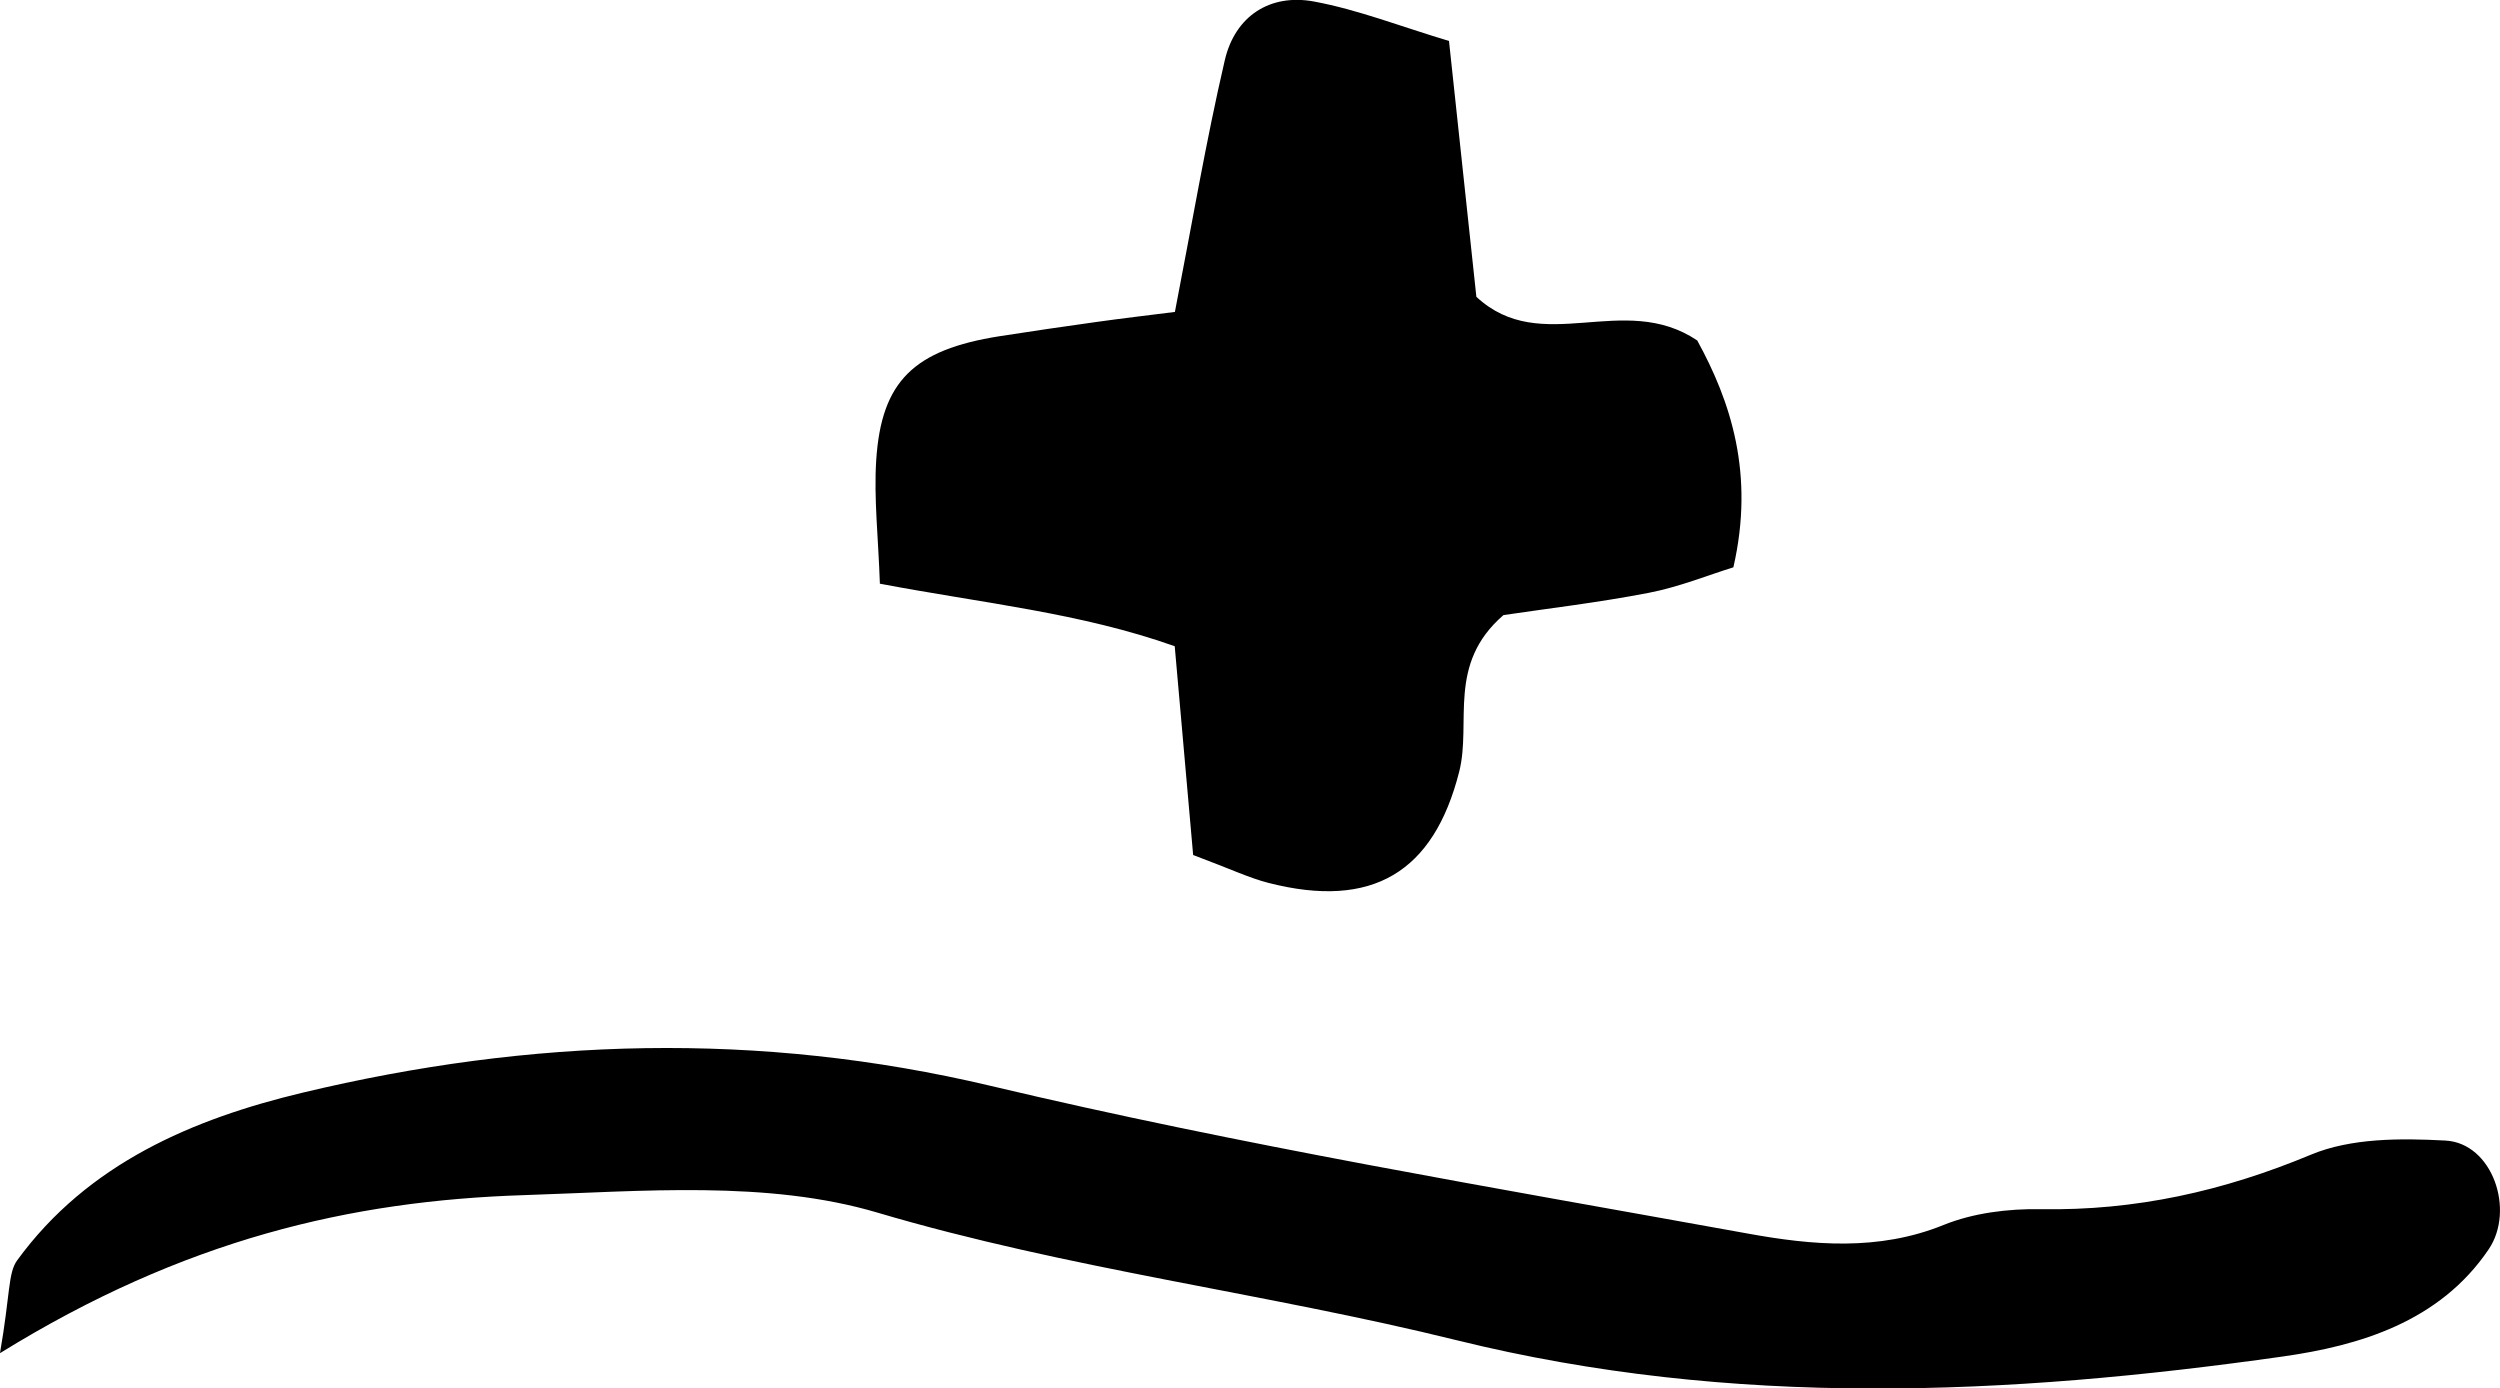
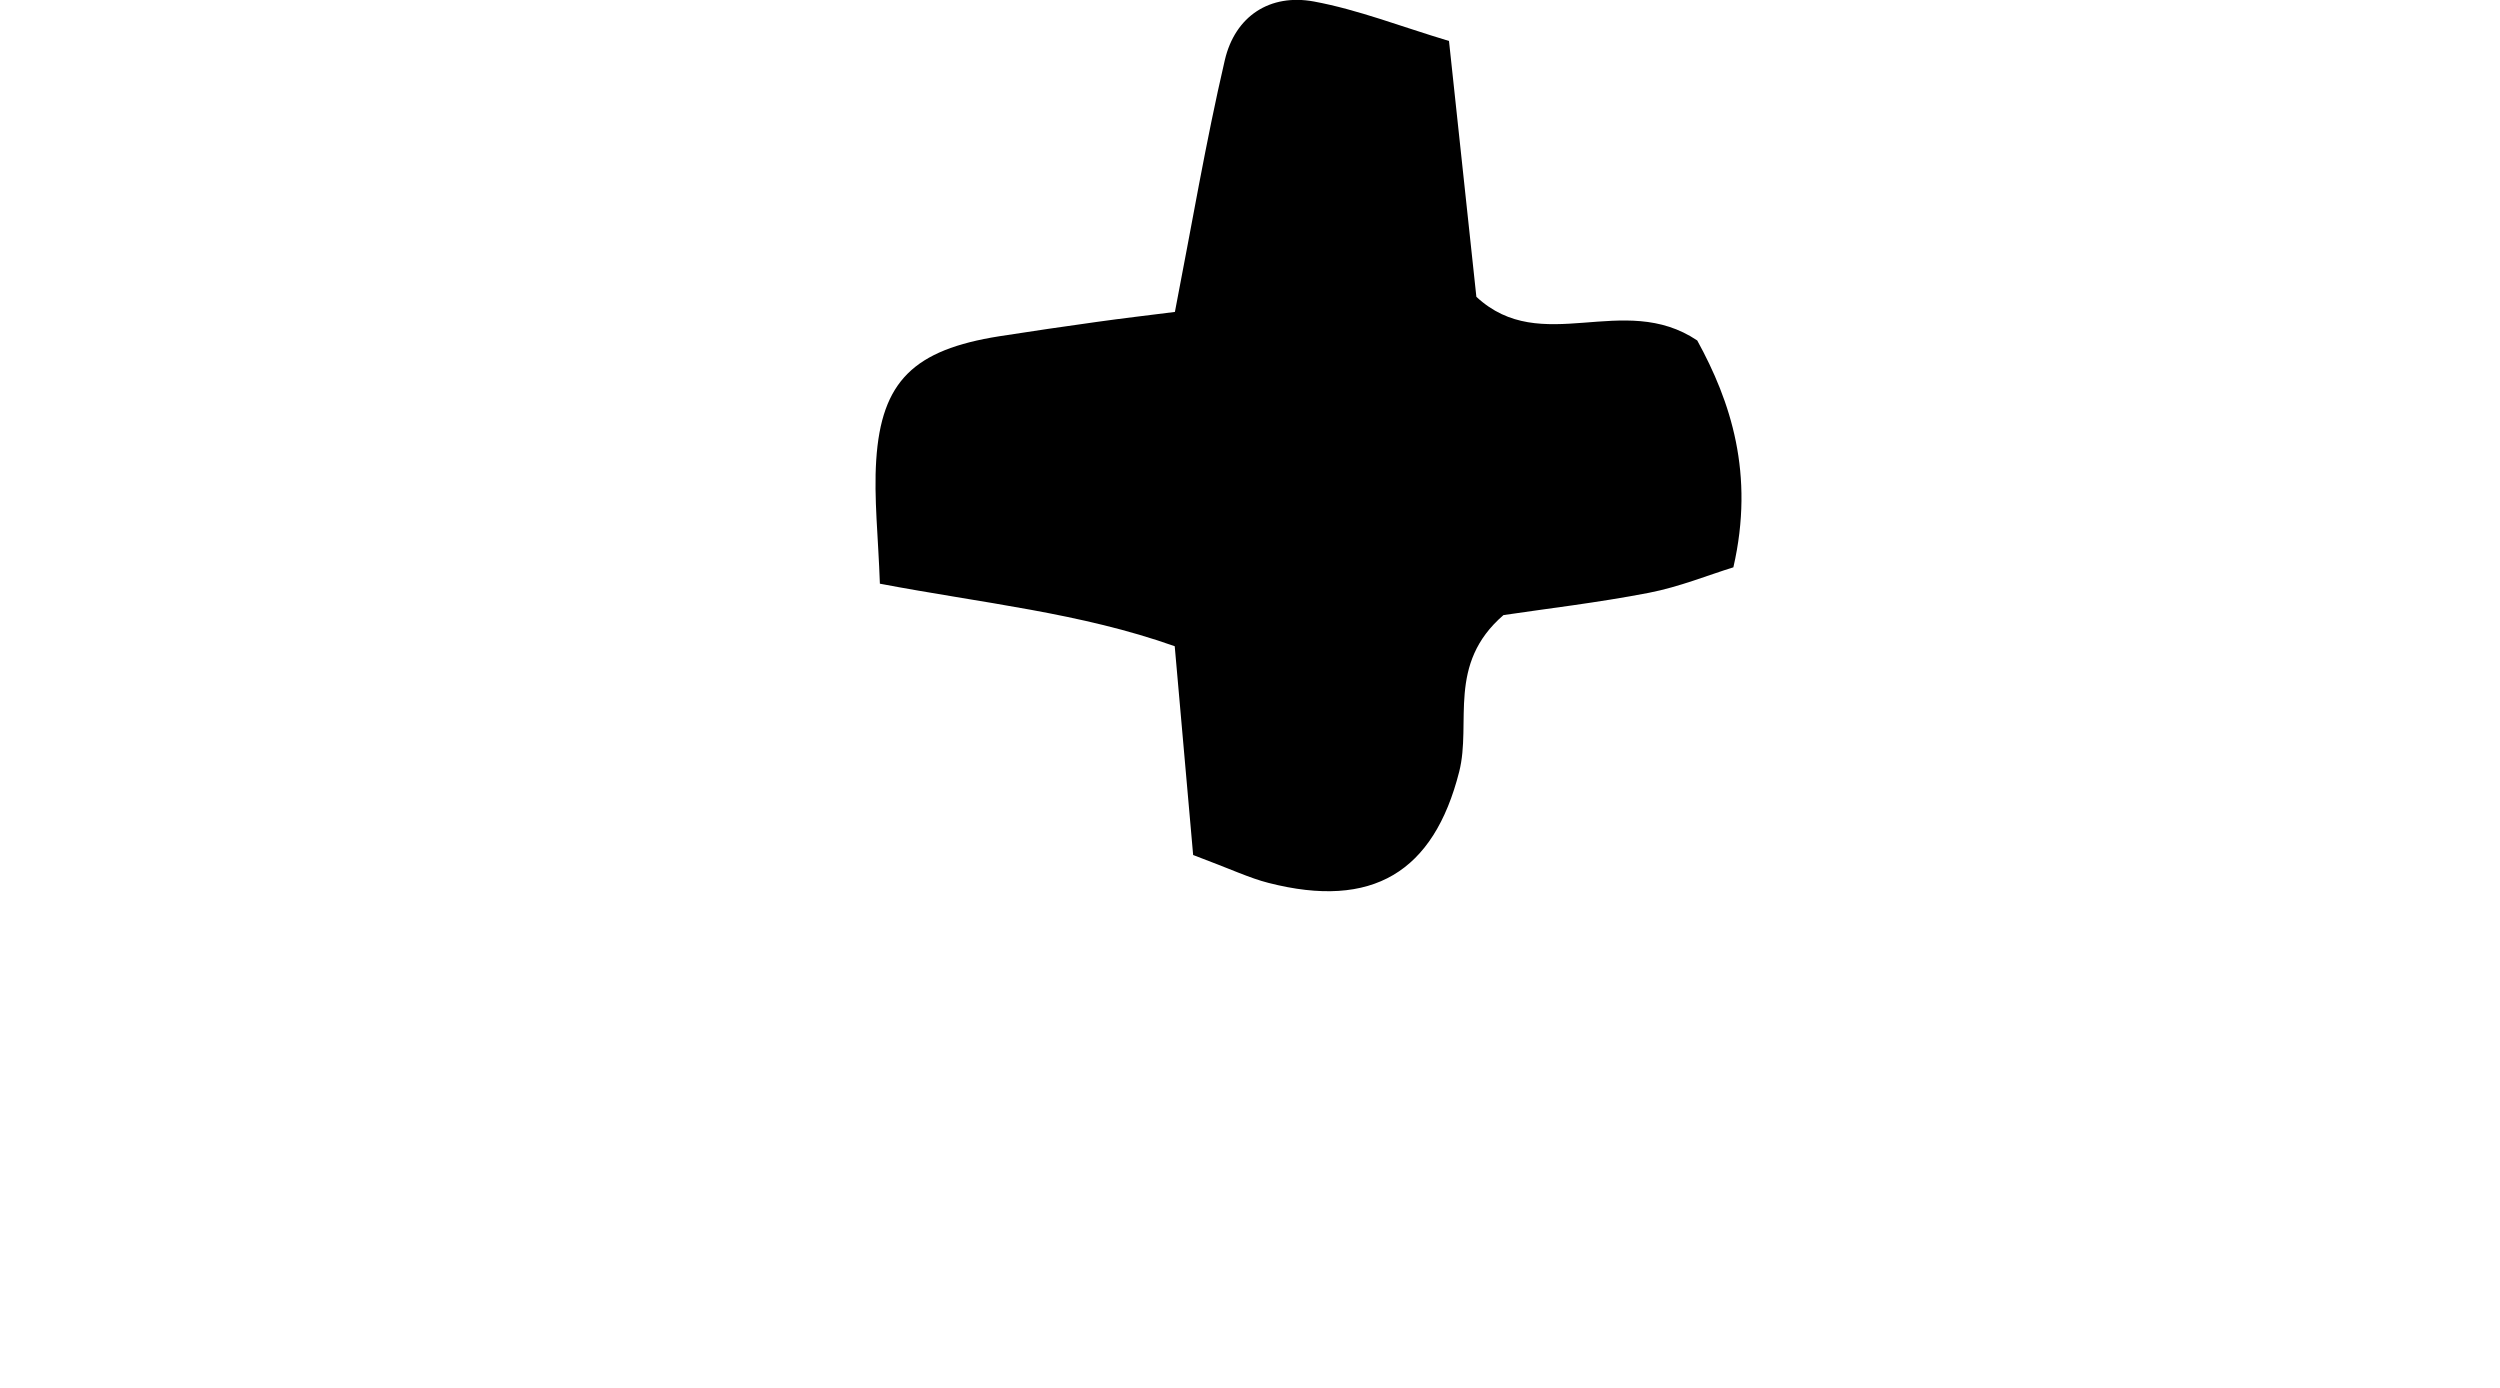
<svg xmlns="http://www.w3.org/2000/svg" viewBox="0 0 279.47 155.21" id="Layer_2">
  <g data-sanitized-data-name="Layer_1" data-name="Layer_1" id="Layer_1-2">
    <g>
-       <path d="M133.38,95.59c-.71-8.08-1.35-15.26-2.06-23.35-10.54-3.74-21.42-4.8-32.96-6.99-.18-5.24-.68-9.55-.41-13.8.57-8.85,4.22-12.35,13.76-13.86,3.62-.57,7.24-1.09,10.87-1.6,2.84-.4,5.69-.73,8.76-1.12,1.89-9.71,3.45-18.99,5.58-28.15,1.15-4.92,5.04-7.46,9.97-6.55,4.95.92,9.72,2.8,15.09,4.41,1.08,10.06,2.08,19.44,3.06,28.6,7.29,6.78,16.41-.68,24.69,4.88,3.73,6.79,6.44,14.91,4.04,25.36-2.76.85-6.04,2.19-9.45,2.85-5.74,1.11-11.57,1.79-16.25,2.49-6.36,5.49-3.55,12.01-4.95,17.51-2.85,11.24-9.7,15.4-21.31,12.43-2.13-.54-4.16-1.52-8.43-3.12Z" />
-       <path d="M0,151.25c1.15-6.6.89-8.95,1.92-10.36,7.88-10.82,19.64-15.81,31.9-18.74,25.47-6.1,50.97-6.92,76.94-.76,27.95,6.64,56.35,11.39,84.64,16.51,7.15,1.3,14.58,1.99,21.86-.96,3.33-1.35,7.23-1.83,10.86-1.77,10.57.19,20.43-2.01,30.21-6.09,4.48-1.87,10.03-1.85,15.04-1.58,5.25.28,7.81,7.75,4.84,12.15-5.51,8.16-14.54,10.78-22.95,11.98-30.79,4.37-61.6,5.8-92.38-1.8-21.45-5.3-43.43-7.95-64.81-14.28-12.3-3.64-26.29-2.38-39.48-1.95-19.35.62-38.01,4.94-58.58,17.66Z" />
+       <path d="M133.38,95.59c-.71-8.08-1.35-15.26-2.06-23.35-10.54-3.74-21.42-4.8-32.96-6.99-.18-5.24-.68-9.55-.41-13.8.57-8.85,4.22-12.35,13.76-13.86,3.62-.57,7.24-1.09,10.87-1.6,2.84-.4,5.69-.73,8.76-1.12,1.89-9.71,3.45-18.99,5.58-28.15,1.15-4.92,5.04-7.46,9.97-6.55,4.95.92,9.72,2.8,15.09,4.41,1.08,10.06,2.08,19.44,3.06,28.6,7.29,6.78,16.41-.68,24.69,4.88,3.73,6.79,6.44,14.91,4.04,25.36-2.76.85-6.04,2.19-9.45,2.85-5.74,1.11-11.57,1.79-16.25,2.49-6.36,5.49-3.55,12.01-4.95,17.51-2.85,11.24-9.7,15.4-21.31,12.43-2.13-.54-4.16-1.52-8.43-3.12" />
    </g>
  </g>
</svg>